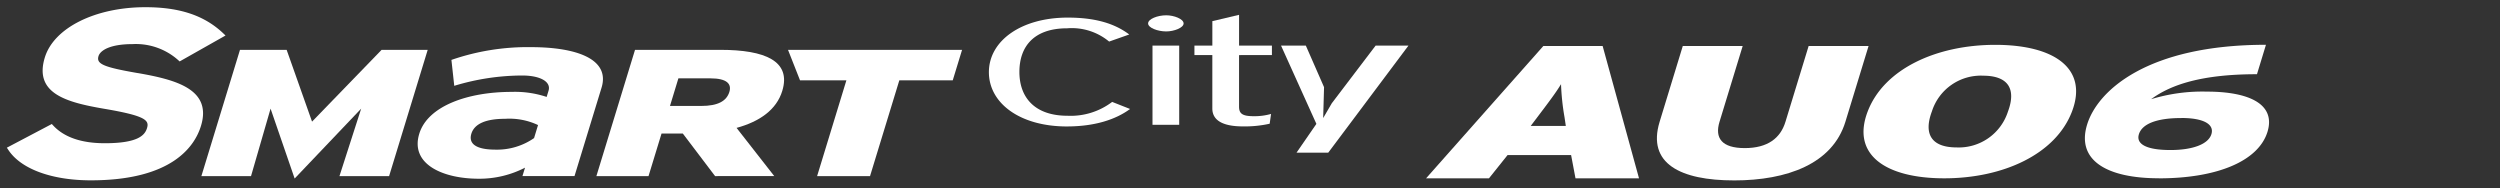
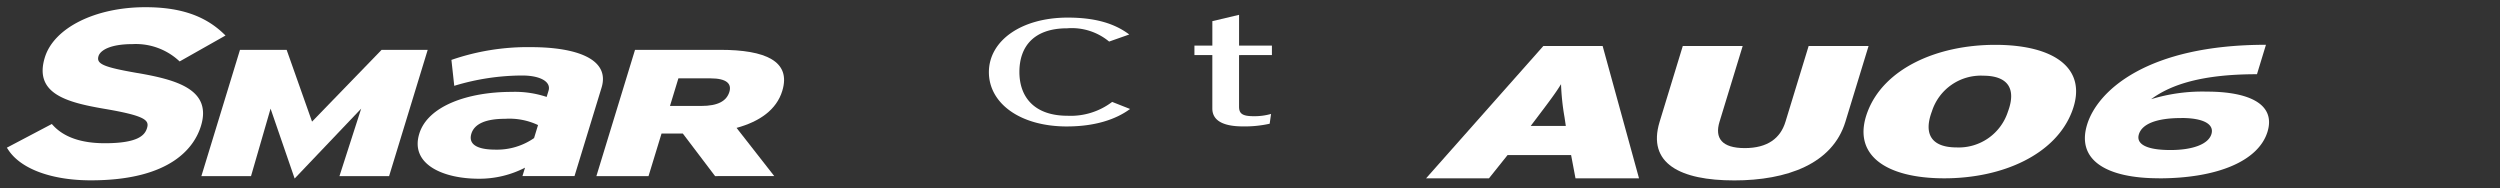
<svg xmlns="http://www.w3.org/2000/svg" width="372" height="28" viewBox="0 0 372 28">
  <rect x="0" y="0" width="372" height="28" fill="#333333" stroke="none" />
  <defs>
    <clipPath id="clip-path">
      <rect id="Rectangle_13291" data-name="Rectangle 13291" width="372" height="28" transform="translate(320.442 855.18)" fill="none" stroke="#707070" stroke-width="1" />
    </clipPath>
  </defs>
  <g id="bi_SMaRT_CONTROL_TW01" data-name="bi_SMaRT CONTROL TW01" transform="translate(-320.442 -855.18)" clip-path="url(#clip-path)">
    <g id="Group_12942" data-name="Group 12942" transform="translate(278.939 414.053)">
      <path id="Path_56246" data-name="Path 56246" d="M166.668,459.592c-7.022,0-11.612-3.477-11.612-8.078,0-4.664,4.8-8.12,11.731-8.12,3.94,0,6.9.808,9.153,2.514l-2.993,1.054a8.7,8.7,0,0,0-6.242-1.976c-4.924,0-7.1,2.671-7.111,6.482,0,3.838,2.309,6.531,7.154,6.531a10.213,10.213,0,0,0,6.65-2.06l2.664,1.051c-2.092,1.549-5.211,2.6-9.4,2.6" transform="translate(33.595 0.352)" fill="#fff" />
-       <path id="Path_56247" data-name="Path 56247" d="M173.954,459.418v-11.78h3.974v11.78ZM176,445.529c-1.275,0-2.7-.539-2.7-1.188,0-.674,1.429-1.213,2.7-1.213,1.148,0,2.582.539,2.584,1.213,0,.649-1.436,1.188-2.584,1.188" transform="translate(39.04 0.275)" fill="#fff" />
      <path id="Path_56248" data-name="Path 56248" d="M185.25,449.066v7.676c0,1.053.534,1.414,2.175,1.414a8.883,8.883,0,0,0,2.588-.338l-.207,1.458a16.9,16.9,0,0,1-3.977.4c-2.669,0-4.555-.718-4.555-2.667v-7.947H178.61v-1.413h2.667v-3.635l3.976-.942v4.576h4.888v1.413Z" transform="translate(40.624 0.26)" fill="#fff" />
-       <path id="Path_56249" data-name="Path 56249" d="M195.559,462.532h-4.721l2.956-4.284L188.534,446.6h3.69l2.711,6.184-.131,4.6,1.287-2.21,6.514-8.569h4.885Z" transform="translate(43.587 1.312)" fill="#fff" />
      <path id="Path_56250" data-name="Path 56250" d="M61.983,452c-5.089-.884-6.176-1.356-5.821-2.521.266-.865,1.735-1.788,5.056-1.788a9.478,9.478,0,0,1,6.834,2.412l.183.165,6.827-3.858-.338-.323c-2.793-2.653-6.472-3.889-11.583-3.889-7.468,0-13.624,3.079-14.969,7.485-1.639,5.357,3.21,6.66,8.765,7.618,6.279,1.06,6.8,1.728,6.438,2.9-.32,1.042-1.322,2.239-6.275,2.239-3.495,0-6.089-.9-7.715-2.675l-.171-.187-6.692,3.525.226.338c1.863,2.83,6.452,4.519,12.275,4.519,12.1,0,15.464-5.078,16.388-8.108,1.666-5.453-3.742-6.87-9.426-7.858" transform="translate(0)" fill="#fff" />
      <path id="Path_56251" data-name="Path 56251" d="M85.358,465.874l3.232-10.039-9.9,10.4-3.582-10.4L72.2,465.874H64.813l5.744-18.787H77.5l3.779,10.681,10.349-10.681h6.861l-5.744,18.787Z" transform="translate(6.656 1.457)" fill="#fff" />
      <path id="Path_56252" data-name="Path 56252" d="M105.188,465.962l.384-1.252a14.8,14.8,0,0,1-6.89,1.644c-5.306,0-10.238-2.148-8.846-6.692,1.266-4.152,7.27-6.228,13.714-6.228a14.872,14.872,0,0,1,5.239.75l.283-.929c.406-1.327-1.224-2.26-3.931-2.26a35.03,35.03,0,0,0-10.1,1.535l-.422-3.856a34.691,34.691,0,0,1,11.807-1.9c6.875,0,11.826,1.8,10.536,6.023l-4.027,13.164Zm2.319-7.594a10,10,0,0,0-4.912-.929c-2.816,0-4.55.72-5.01,2.223-.4,1.322.413,2.364,3.609,2.364a9.645,9.645,0,0,0,5.723-1.718Z" transform="translate(14.055 1.367)" fill="#fff" />
      <path id="Path_56253" data-name="Path 56253" d="M127.74,465.874l-4.8-6.334h-3.167l-1.936,6.334h-7.758l5.748-18.787h12.7c6.656,0,10.575,1.665,9.21,6.113-.861,2.818-3.387,4.565-6.8,5.5l5.607,7.169Zm-.708-14.546h-4.751l-1.252,4.107h4.626c2.554,0,3.8-.753,4.213-2.094.359-1.181-.359-2.013-2.836-2.013" transform="translate(20.167 1.457)" fill="#fff" />
-       <path id="Path_56254" data-name="Path 56254" d="M148.6,451.622l-4.359,14.253h-7.876l4.358-14.253h-6.9l-1.787-4.535h25.9l-1.388,4.535Z" transform="translate(26.723 1.457)" fill="#fff" />
      <path id="Path_56255" data-name="Path 56255" d="M227.388,466.337l-.654-3.462h-9.453l-2.768,3.462h-9.361l17.453-19.691h8.821l5.414,19.691Zm-1.633-9.088a35.588,35.588,0,0,1-.52-4.921c-.809,1.322-1.64,2.418-3.532,4.921l-.979,1.294h5.224Z" transform="translate(48.549 1.325)" fill="#fff" />
      <path id="Path_56256" data-name="Path 56256" d="M243.071,466.646c-7.921,0-12.971-2.478-11.061-8.722l3.446-11.278h8.913l-3.448,11.28c-.739,2.419.33,3.913,3.757,3.913s5.316-1.493,6.055-3.913l3.449-11.278H263.1l-3.449,11.278c-1.91,6.246-8.651,8.722-16.575,8.722" transform="translate(56.446 1.325)" fill="#fff" />
      <path id="Path_56257" data-name="Path 56257" d="M267.3,466.376c-8.723,0-13.84-3.495-11.417-9.9s10.288-9.961,19.009-9.961c8.749,0,13.841,3.5,11.417,9.9s-10.29,9.961-19.009,9.961m5.777-15.271a7.64,7.64,0,0,0-7.621,5.311c-1.322,3.523.083,5.364,3.686,5.364a7.683,7.683,0,0,0,7.621-5.308c1.322-3.52-.083-5.366-3.686-5.366" transform="translate(63.514 1.284)" fill="#fff" />
      <path id="Path_56258" data-name="Path 56258" d="M295.013,457.407c-3.786,0-5.866.909-6.33,2.421-.422,1.376.957,2.339,4.7,2.339,3.214,0,5.623-.826,6.094-2.366.454-1.487-1.205-2.4-4.461-2.4m-3.358,8.97c-7.749,0-12.3-2.668-10.681-7.979,1.556-5.09,9.005-11.885,26.615-11.885l-1.336,4.379c-8.057,0-12.738,1.487-15.754,3.718a26.018,26.018,0,0,1,8.271-1.129c6.384,0,10.293,1.9,9.05,5.971-1.329,4.347-7.447,6.934-16.164,6.934" transform="translate(71.085 1.284)" fill="#fff" />
    </g>
  </g>
</svg>